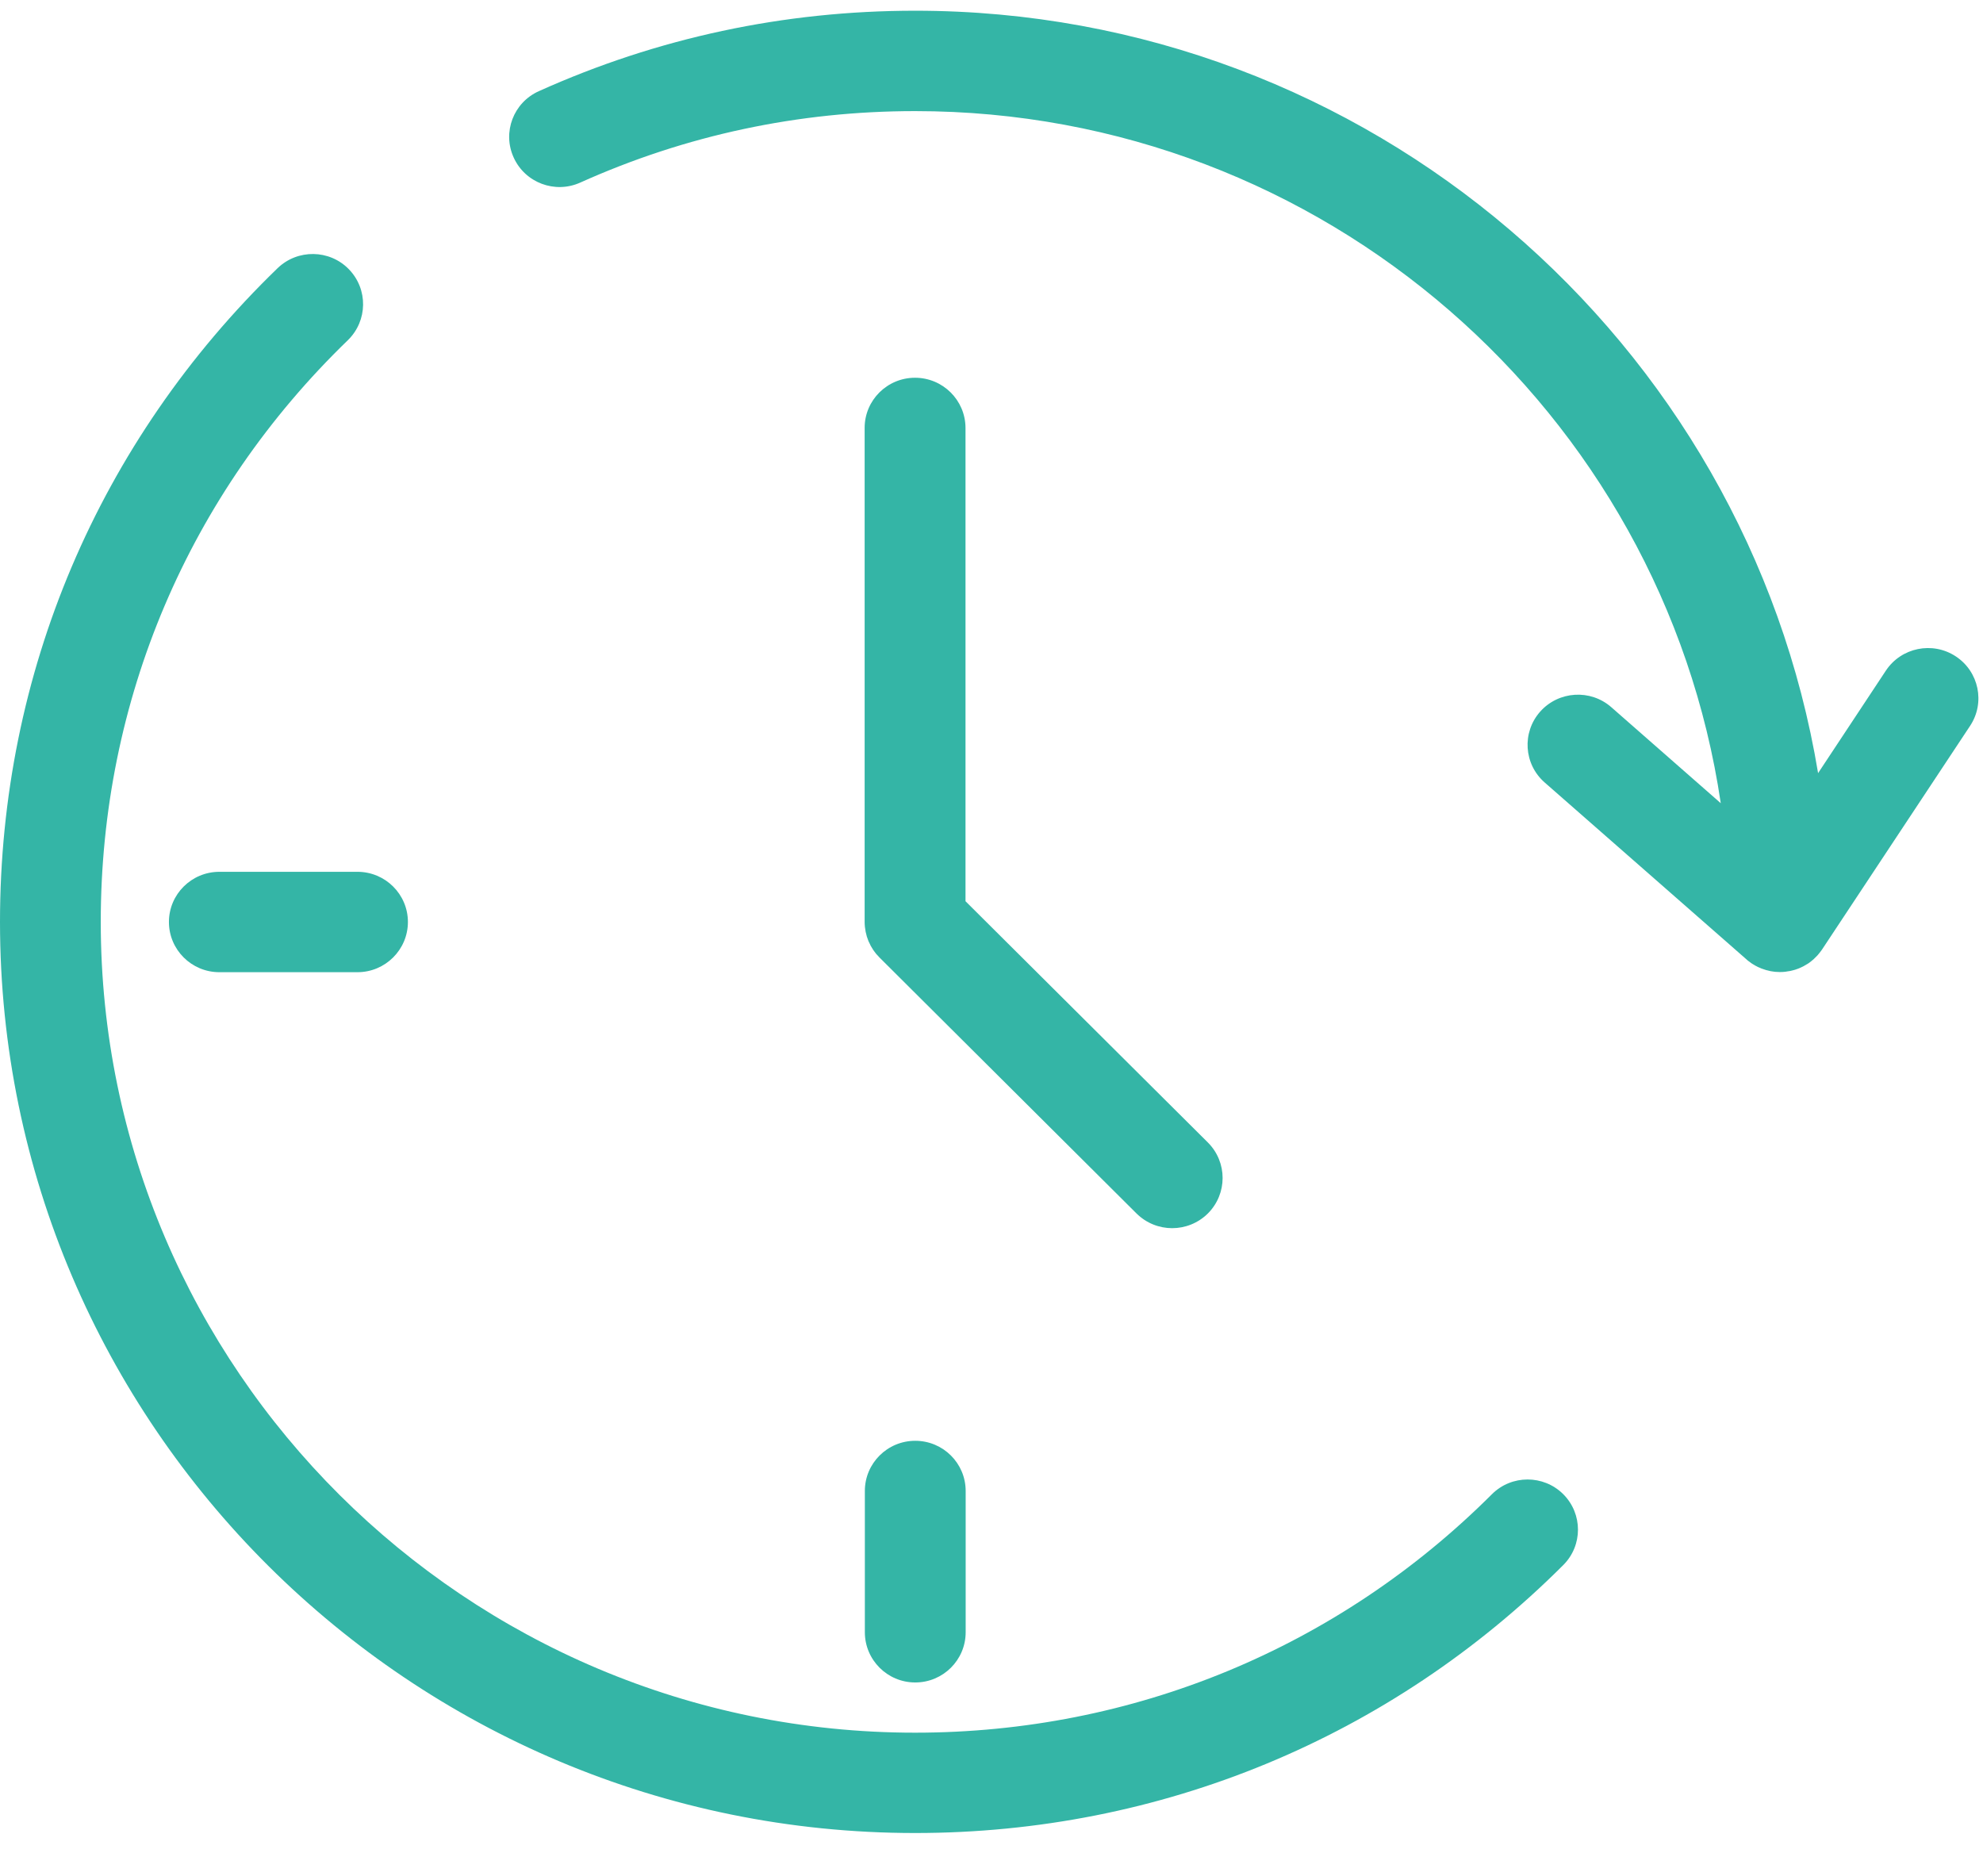
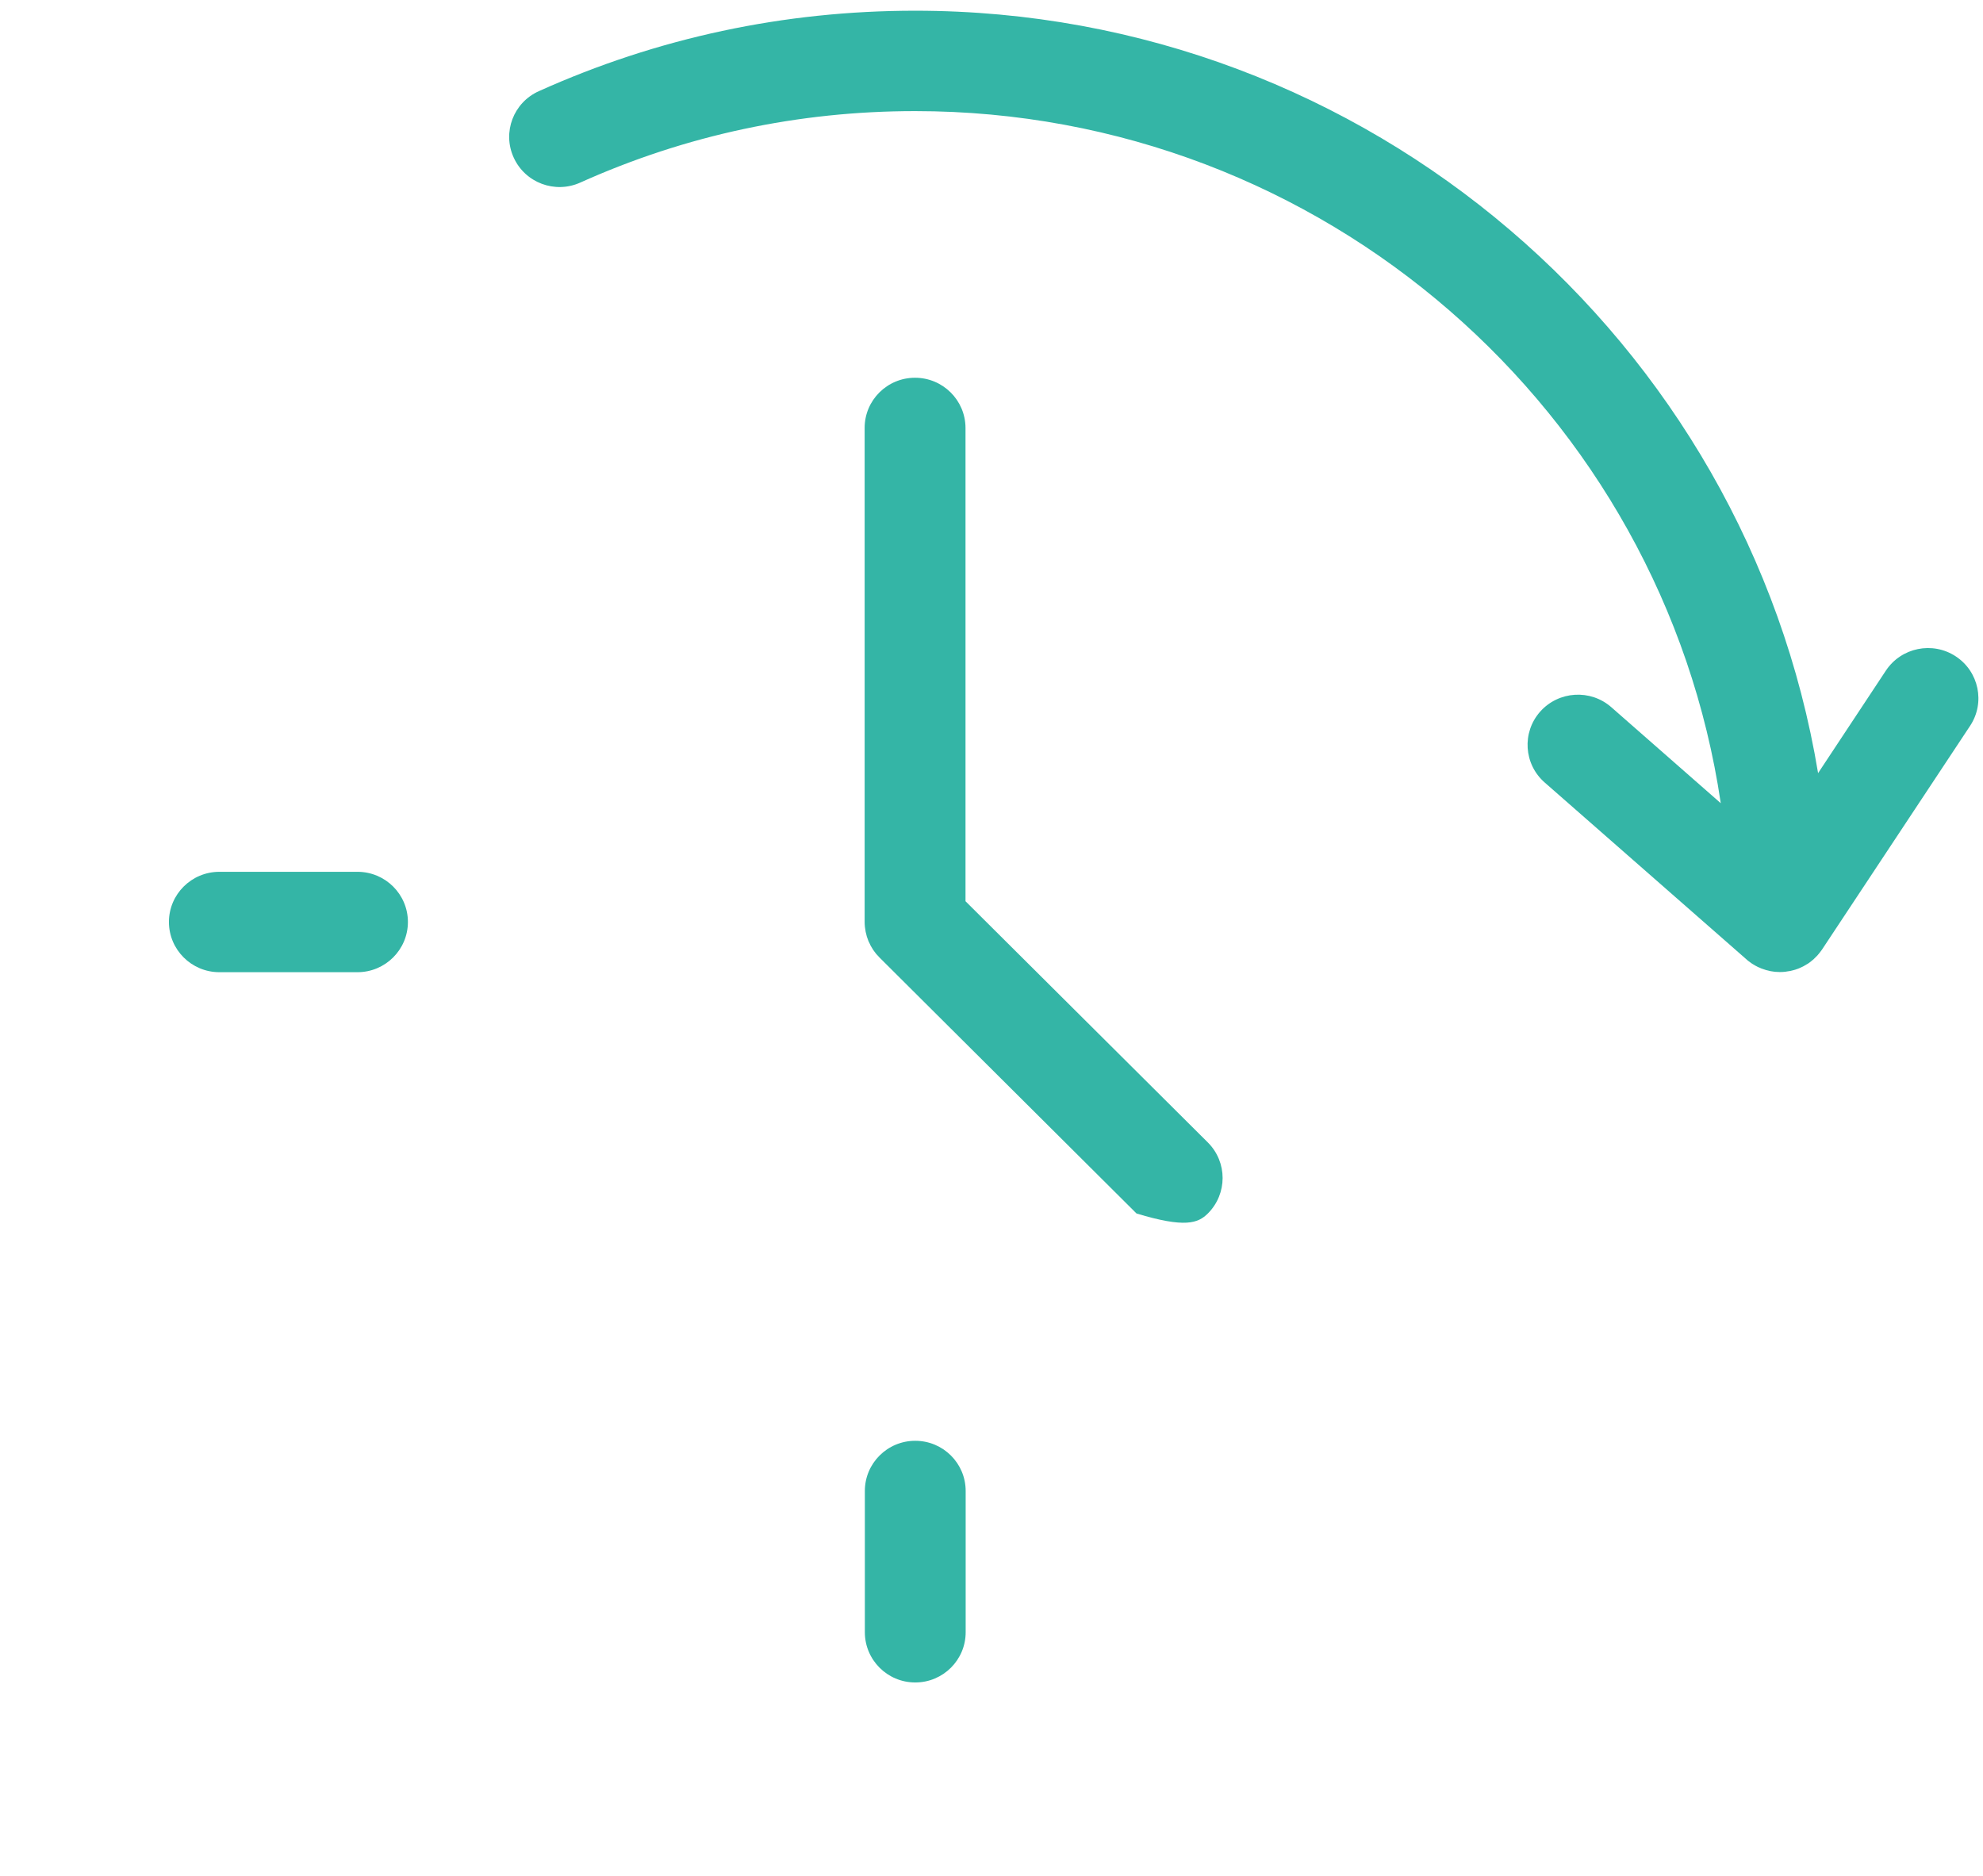
<svg xmlns="http://www.w3.org/2000/svg" width="37" height="35" viewBox="0 0 37 35" fill="none">
-   <path d="M17.075 34.2C21.646 34.2 25.94 32.425 29.168 29.201C29.535 28.835 29.534 28.243 29.167 27.877C28.799 27.512 28.203 27.513 27.837 27.879C24.964 30.748 21.142 32.328 17.074 32.328C8.696 32.328 1.88 25.541 1.88 17.2C1.88 13.075 3.517 9.222 6.49 6.348C6.862 5.986 6.871 5.395 6.509 5.023C6.148 4.652 5.552 4.644 5.179 5.004C1.84 8.235 0 12.567 0 17.201C0 26.575 7.66 34.2 17.075 34.2L17.075 34.2Z" fill="#34B5A6" />
  <path d="M36.491 12.246C36.058 11.961 35.474 12.081 35.188 12.512L33.923 14.425C32.588 6.368 25.542 0.2 17.075 0.2C14.629 0.2 12.267 0.705 10.054 1.701C9.581 1.913 9.37 2.467 9.584 2.938C9.797 3.41 10.355 3.62 10.828 3.406C12.795 2.522 14.898 2.073 17.075 2.073C24.698 2.073 31.027 7.69 32.107 14.986L30.065 13.195C29.675 12.853 29.081 12.891 28.737 13.278C28.394 13.666 28.431 14.258 28.822 14.6L32.589 17.902C32.593 17.906 32.597 17.909 32.601 17.912C32.605 17.916 32.609 17.92 32.613 17.924C32.62 17.929 32.628 17.935 32.635 17.939C32.647 17.948 32.659 17.958 32.671 17.966C32.678 17.971 32.683 17.975 32.689 17.979C32.691 17.98 32.692 17.98 32.693 17.981C32.696 17.983 32.698 17.983 32.701 17.986C32.702 17.987 32.705 17.988 32.706 17.989C32.72 17.997 32.733 18.006 32.747 18.014C32.759 18.021 32.77 18.026 32.782 18.032C32.793 18.038 32.802 18.044 32.813 18.047C32.817 18.05 32.821 18.051 32.825 18.053H32.828C32.839 18.059 32.851 18.063 32.863 18.069C32.879 18.074 32.895 18.08 32.91 18.085C32.92 18.089 32.929 18.092 32.94 18.095C32.944 18.097 32.949 18.098 32.952 18.099C32.967 18.104 32.982 18.107 32.997 18.11C33.009 18.113 33.021 18.116 33.033 18.119C33.044 18.121 33.055 18.122 33.065 18.124C33.074 18.125 33.084 18.126 33.093 18.128C33.102 18.129 33.111 18.131 33.121 18.132C33.15 18.134 33.178 18.136 33.206 18.136C33.207 18.136 33.209 18.137 33.21 18.137C33.212 18.137 33.214 18.136 33.215 18.136C33.25 18.136 33.284 18.134 33.317 18.13C33.327 18.129 33.335 18.127 33.344 18.125C33.364 18.122 33.385 18.12 33.404 18.116C33.407 18.115 33.41 18.114 33.413 18.114C33.417 18.113 33.42 18.112 33.425 18.111C33.434 18.109 33.444 18.106 33.453 18.104C33.468 18.099 33.483 18.096 33.497 18.092C33.506 18.09 33.514 18.087 33.522 18.083C33.524 18.082 33.527 18.081 33.529 18.081C33.539 18.078 33.547 18.074 33.556 18.071C33.567 18.066 33.576 18.062 33.585 18.059C33.597 18.054 33.608 18.048 33.619 18.043C33.626 18.041 33.631 18.038 33.636 18.035C33.642 18.032 33.648 18.03 33.654 18.026C33.66 18.024 33.665 18.021 33.669 18.017C33.682 18.01 33.694 18.003 33.706 17.995C33.718 17.988 33.731 17.982 33.743 17.973C33.747 17.969 33.752 17.967 33.756 17.964C33.766 17.957 33.776 17.948 33.785 17.942C33.799 17.931 33.813 17.92 33.825 17.909C33.831 17.904 33.837 17.899 33.843 17.894C33.848 17.889 33.853 17.884 33.857 17.879C33.872 17.866 33.886 17.851 33.9 17.837C33.905 17.83 33.911 17.826 33.916 17.82C33.917 17.819 33.918 17.818 33.918 17.817C33.922 17.812 33.925 17.809 33.928 17.805C33.939 17.792 33.949 17.78 33.959 17.767C33.967 17.756 33.975 17.746 33.983 17.735C33.987 17.729 33.99 17.725 33.994 17.72C33.995 17.718 33.996 17.717 33.996 17.717L36.759 13.543C37.045 13.112 36.925 12.53 36.491 12.246L36.491 12.246Z" fill="#34B5A6" />
-   <path d="M17.073 7.048C16.554 7.048 16.133 7.467 16.133 7.984L16.133 17.202C16.133 17.232 16.135 17.264 16.138 17.295C16.139 17.307 16.141 17.32 16.144 17.333C16.146 17.35 16.148 17.368 16.152 17.386C16.155 17.401 16.159 17.415 16.163 17.429C16.166 17.444 16.17 17.459 16.174 17.474C16.178 17.489 16.185 17.503 16.189 17.516C16.195 17.53 16.199 17.546 16.205 17.561C16.211 17.573 16.217 17.586 16.224 17.599C16.23 17.613 16.237 17.629 16.245 17.644C16.252 17.656 16.258 17.666 16.266 17.679C16.275 17.693 16.282 17.708 16.292 17.722C16.301 17.734 16.31 17.747 16.319 17.759C16.328 17.771 16.337 17.784 16.347 17.796C16.364 17.816 16.382 17.836 16.401 17.855C16.404 17.858 16.406 17.861 16.409 17.864L21.206 22.641C21.39 22.823 21.63 22.915 21.871 22.915C22.112 22.915 22.353 22.823 22.537 22.641C22.904 22.274 22.904 21.683 22.537 21.316L18.015 16.815V7.984C18.014 7.468 17.593 7.048 17.073 7.048Z" fill="#34B5A6" />
+   <path d="M17.073 7.048C16.554 7.048 16.133 7.467 16.133 7.984L16.133 17.202C16.133 17.232 16.135 17.264 16.138 17.295C16.139 17.307 16.141 17.32 16.144 17.333C16.146 17.35 16.148 17.368 16.152 17.386C16.155 17.401 16.159 17.415 16.163 17.429C16.166 17.444 16.17 17.459 16.174 17.474C16.178 17.489 16.185 17.503 16.189 17.516C16.195 17.53 16.199 17.546 16.205 17.561C16.211 17.573 16.217 17.586 16.224 17.599C16.23 17.613 16.237 17.629 16.245 17.644C16.252 17.656 16.258 17.666 16.266 17.679C16.275 17.693 16.282 17.708 16.292 17.722C16.301 17.734 16.31 17.747 16.319 17.759C16.328 17.771 16.337 17.784 16.347 17.796C16.364 17.816 16.382 17.836 16.401 17.855C16.404 17.858 16.406 17.861 16.409 17.864L21.206 22.641C22.112 22.915 22.353 22.823 22.537 22.641C22.904 22.274 22.904 21.683 22.537 21.316L18.015 16.815V7.984C18.014 7.468 17.593 7.048 17.073 7.048Z" fill="#34B5A6" />
  <path d="M4.093 16.266C3.574 16.266 3.152 16.685 3.152 17.202C3.152 17.719 3.573 18.139 4.093 18.139H6.67C7.189 18.139 7.611 17.719 7.611 17.202C7.611 16.686 7.19 16.266 6.67 16.266H4.093Z" fill="#34B5A6" />
  <path d="M16.137 30.454C16.137 30.97 16.557 31.391 17.077 31.391C17.597 31.391 18.018 30.971 18.018 30.454V27.818C18.018 27.302 17.598 26.882 17.077 26.882C16.558 26.882 16.137 27.301 16.137 27.818V30.454Z" fill="#34B5A6" />
</svg>